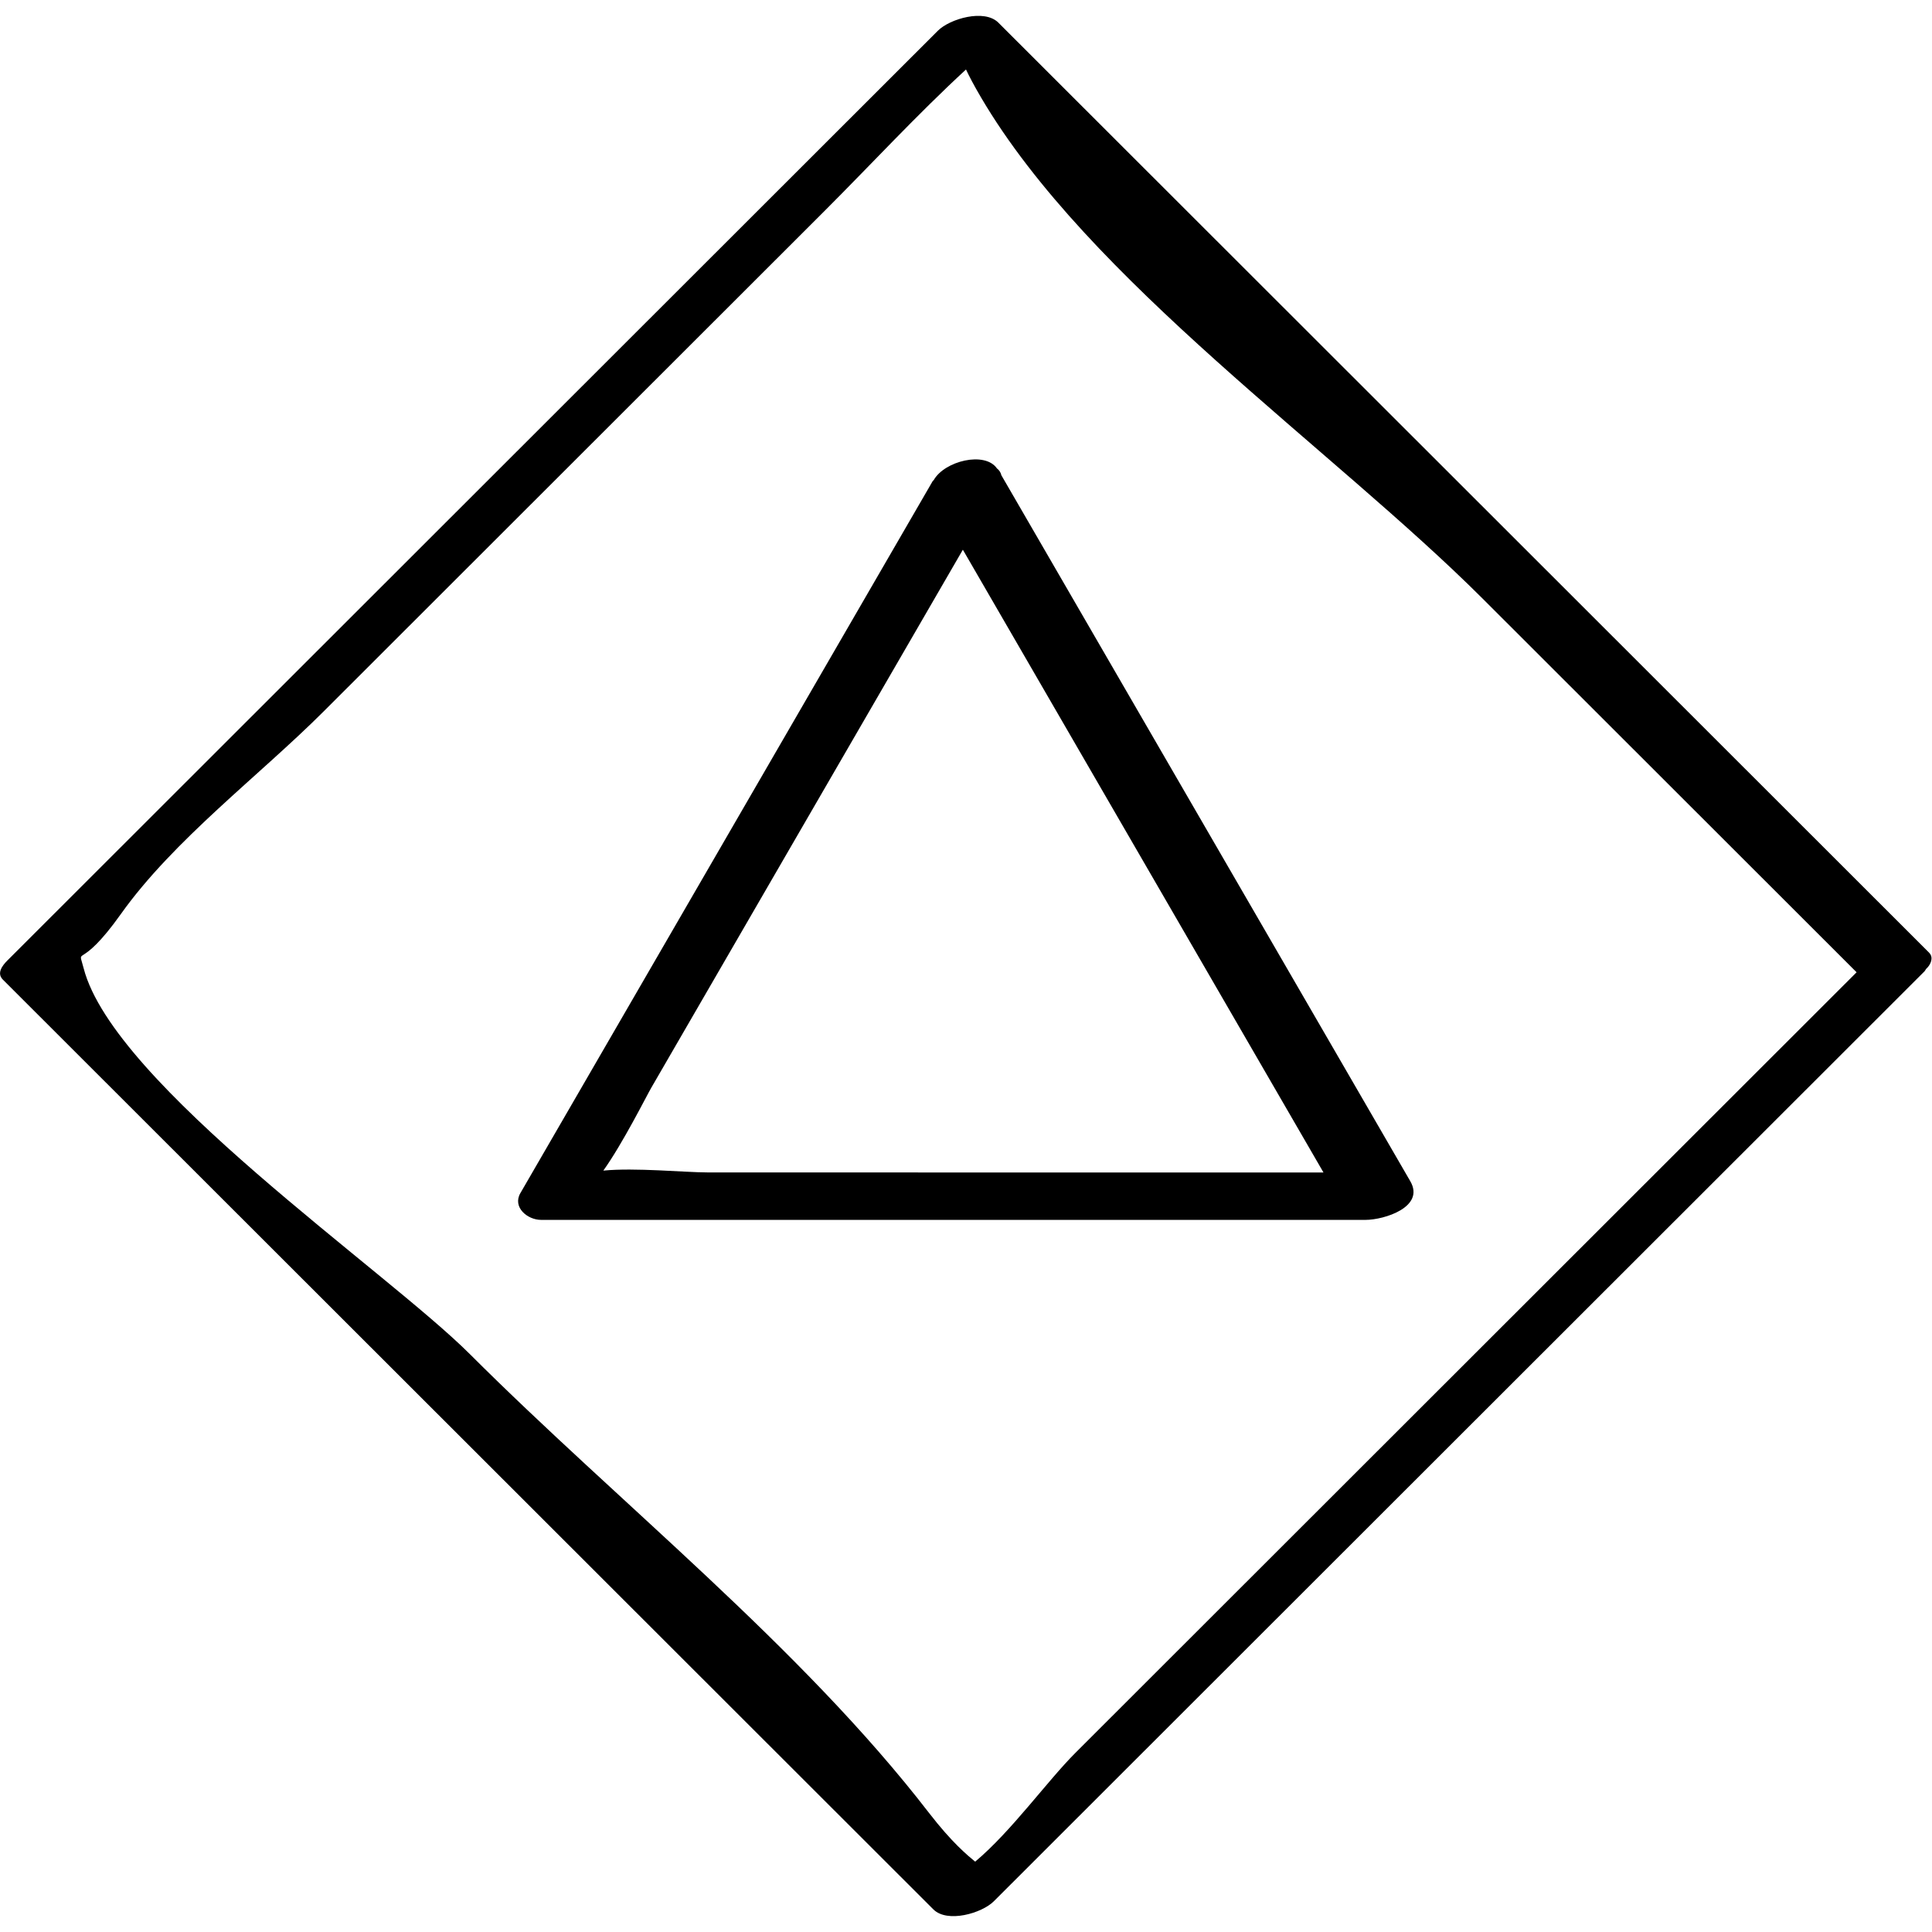
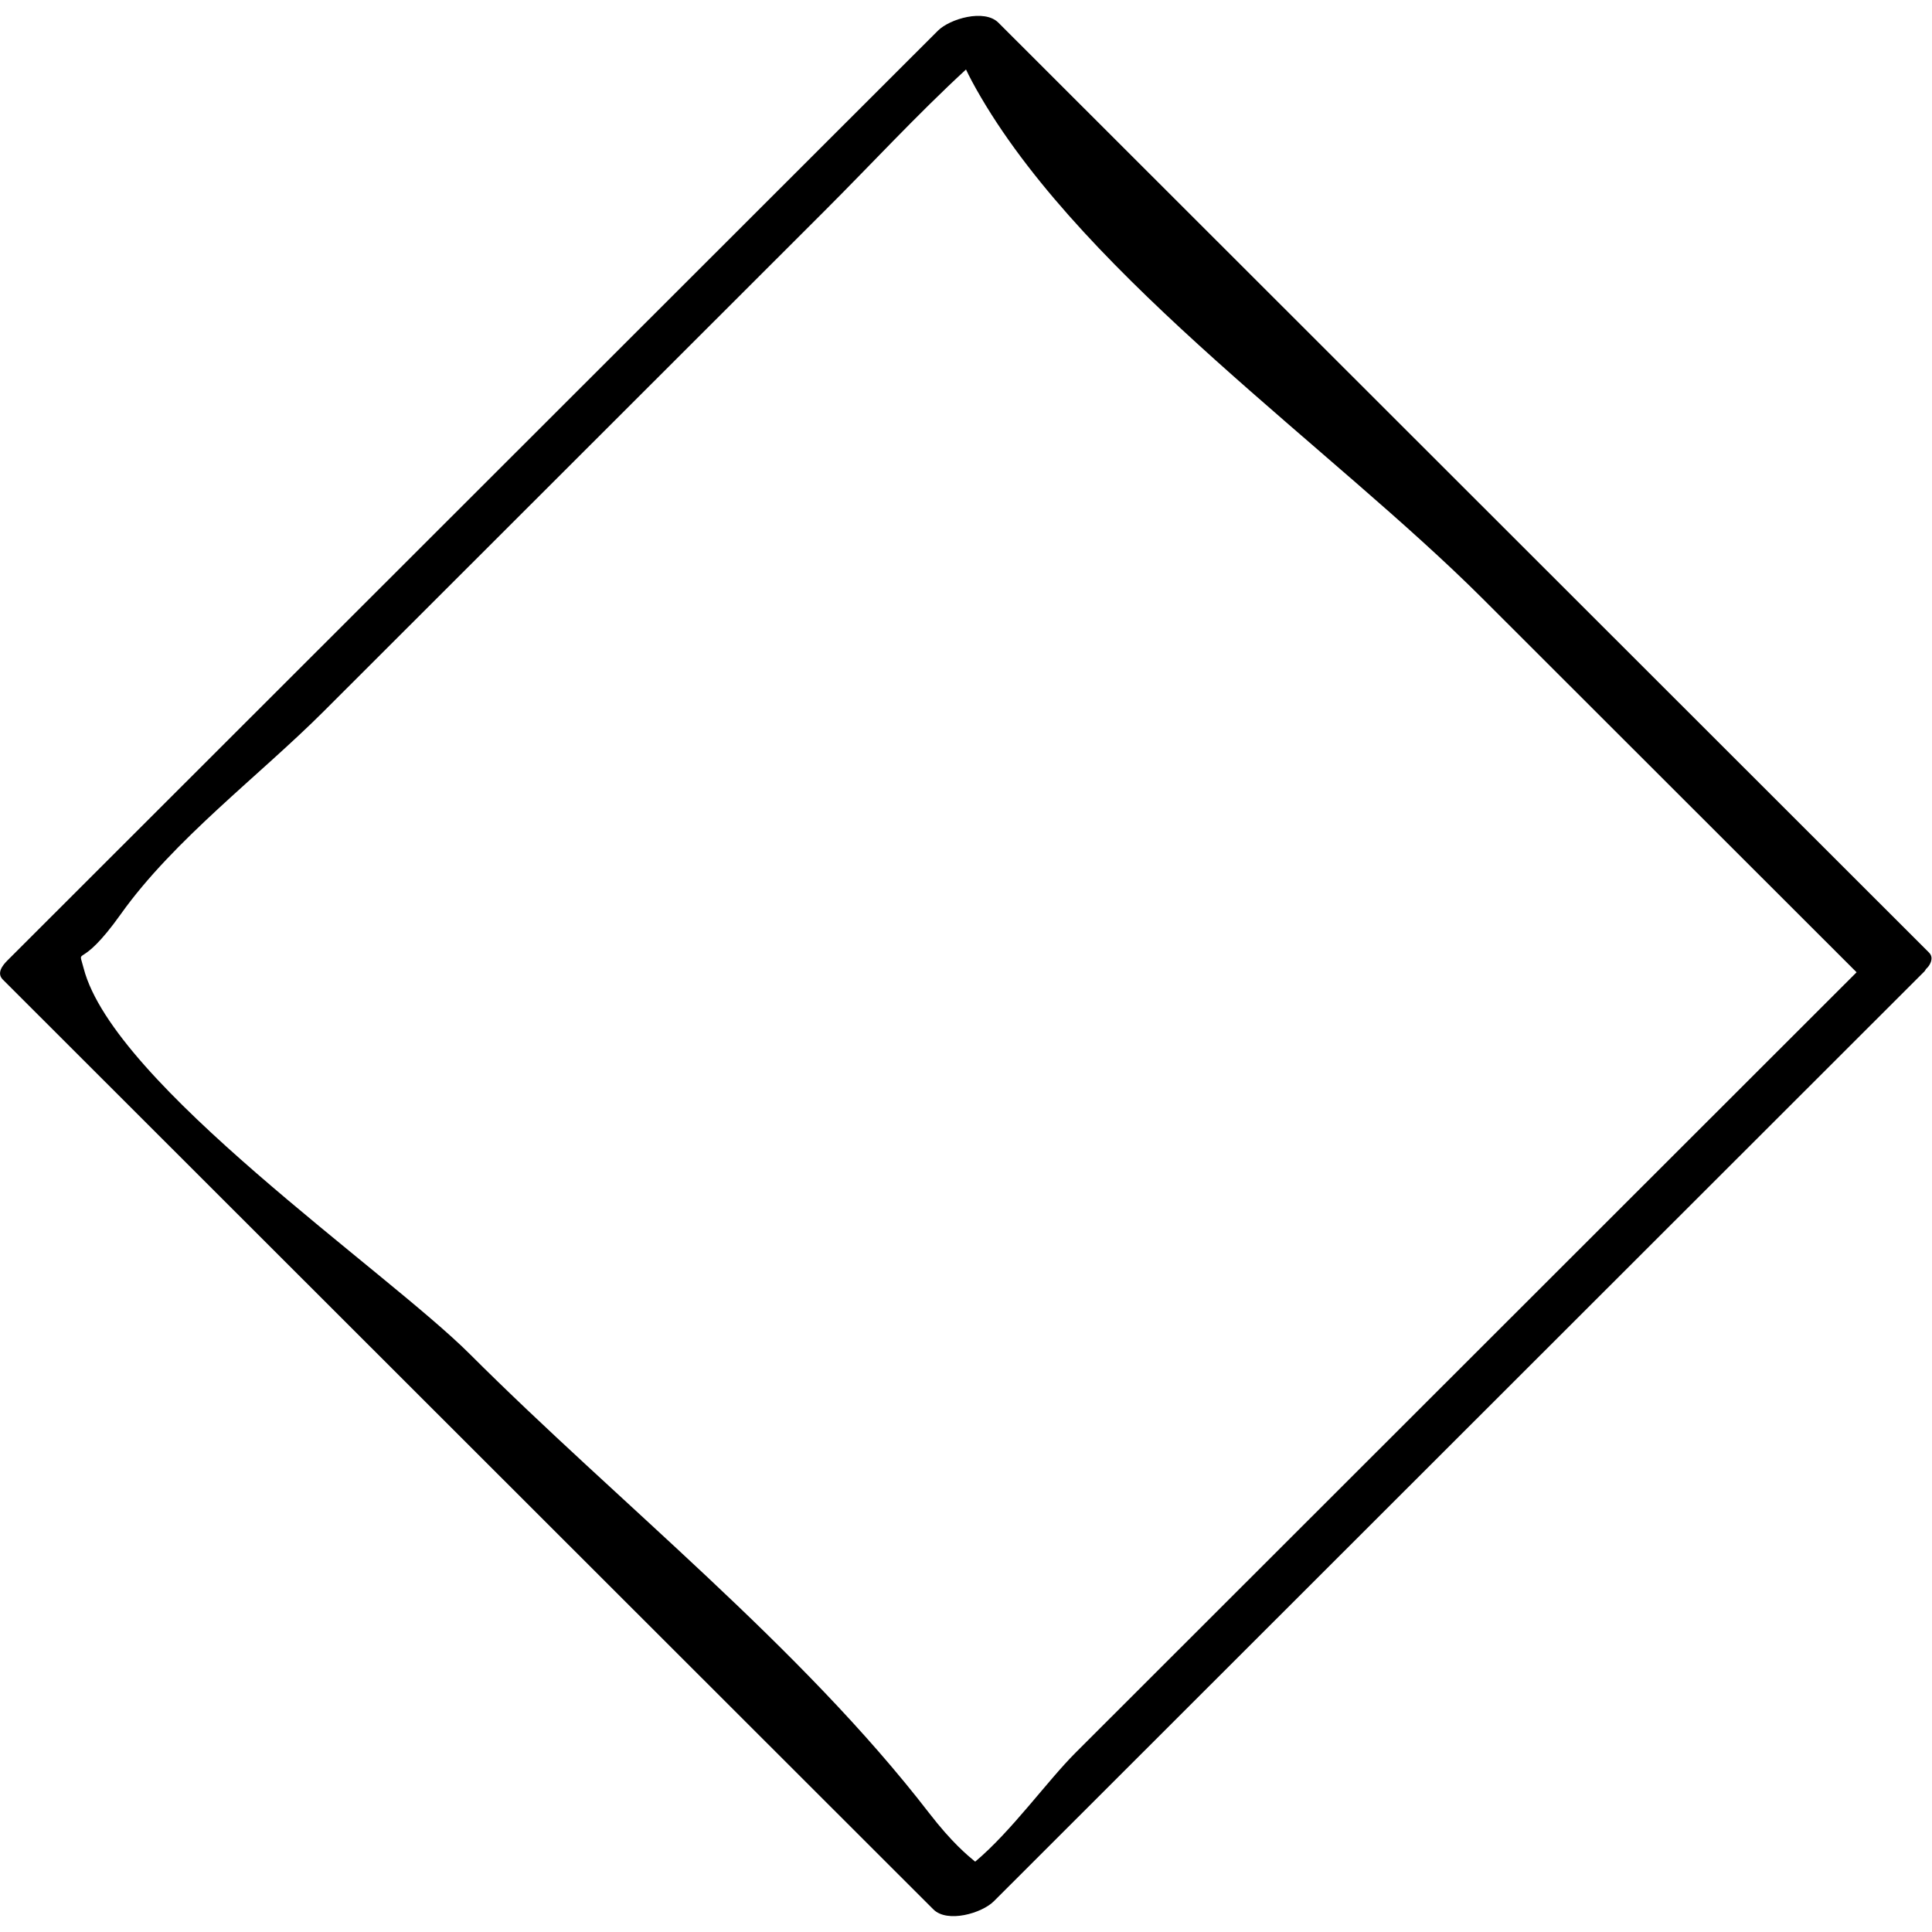
<svg xmlns="http://www.w3.org/2000/svg" enable-background="new 0 0 32 32" version="1.1" viewBox="0 0 32 32" xml:space="preserve">
  <g id="Abstract_Sketch">
    <g>
      <path d="M31.948,15.775c-5.137-5.133-10.275-10.267-15.412-15.4c-0.231-0.231-0.803-0.065-1.002,0.134    c-5.137,5.133-10.275,10.267-15.412,15.4c-0.08,0.08-0.182,0.209-0.075,0.316c5.137,5.133,10.275,10.267,15.412,15.4    c0.231,0.231,0.803,0.065,1.002-0.134c5.137-5.133,10.275-10.267,15.412-15.4c0.016-0.016,0.016-0.026,0.028-0.041    c0.04-0.037,0.065-0.075,0.079-0.114c0,0,0,0,0,0C31.999,15.881,32,15.826,31.948,15.775z M16.152,30.835    c-0.125-0.103-0.383-0.313-0.765-0.808c-2.128-2.759-5.141-5.137-7.605-7.599c-1.385-1.384-5.902-4.47-6.397-6.392    c-0.102-0.398-0.081,0.085,0.618-0.898c0.875-1.229,2.293-2.291,3.36-3.357c2.762-2.759,5.523-5.519,8.285-8.278    c0.781-0.78,1.539-1.603,2.352-2.352c0.055,0.116,0.128,0.257,0.249,0.463c1.782,3.035,5.824,5.819,8.31,8.303    c2.064,2.062,4.128,4.125,6.192,6.187c-4.313,4.309-8.626,8.619-12.938,12.928C17.348,29.496,16.753,30.331,16.152,30.835z" />
-       <path d="M16.586,7.872c-0.01-0.045-0.034-0.083-0.073-0.113c-0.201-0.29-0.869-0.123-1.047,0.192    c-0.005,0.007-0.015,0.013-0.019,0.02c-2.276,3.93-4.552,7.861-6.828,11.791c-0.135,0.234,0.118,0.443,0.342,0.443    c4.552,0,9.105,0,13.657,0c0.307,0,0.989-0.212,0.741-0.64C21.101,15.668,18.844,11.77,16.586,7.872z M11.716,19.419    c-0.36,0-1.205-0.082-1.723-0.03c0.321-0.449,0.71-1.227,0.794-1.372c0.782-1.35,1.564-2.7,2.345-4.05    c0.939-1.621,1.877-3.242,2.816-4.862c1.991,3.438,3.982,6.877,5.973,10.315c-1.816,0-3.632,0-5.448,0    C14.888,19.419,13.302,19.419,11.716,19.419z" />
    </g>
  </g>
</svg>